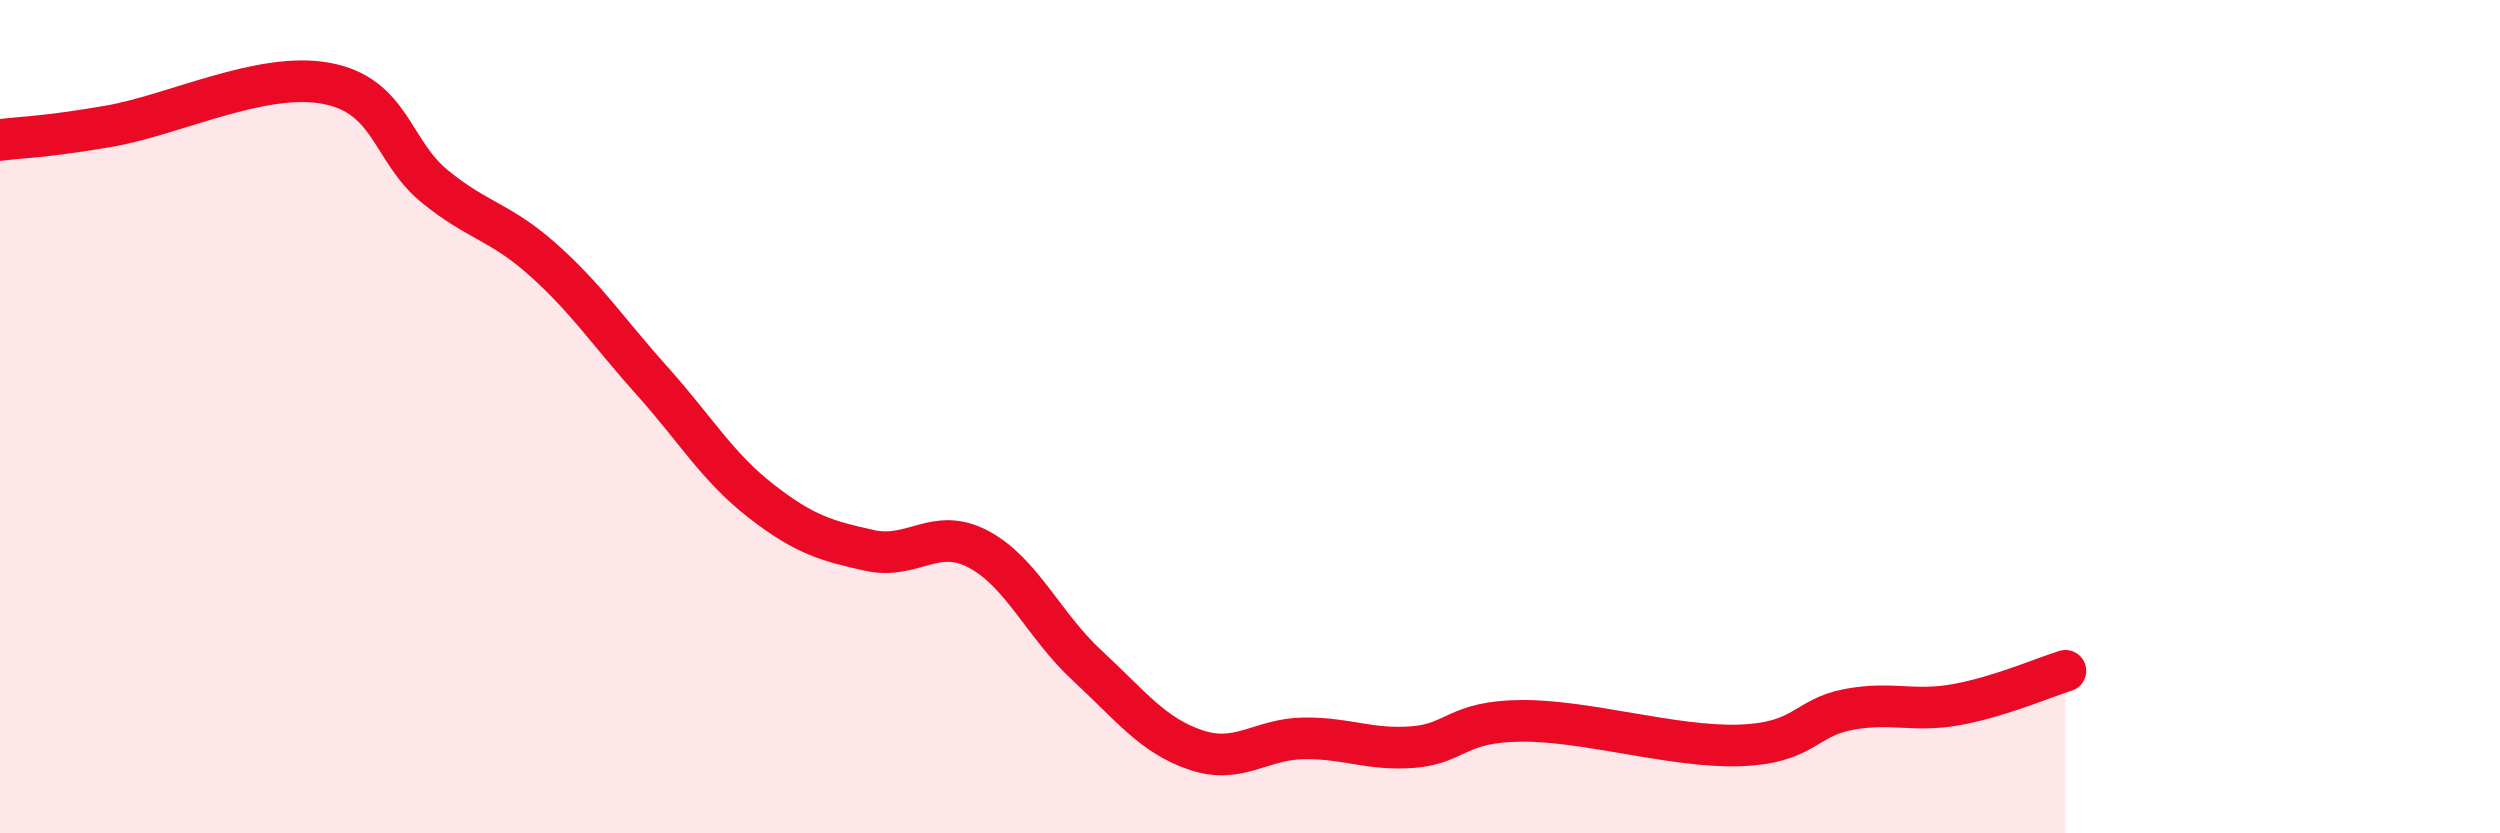
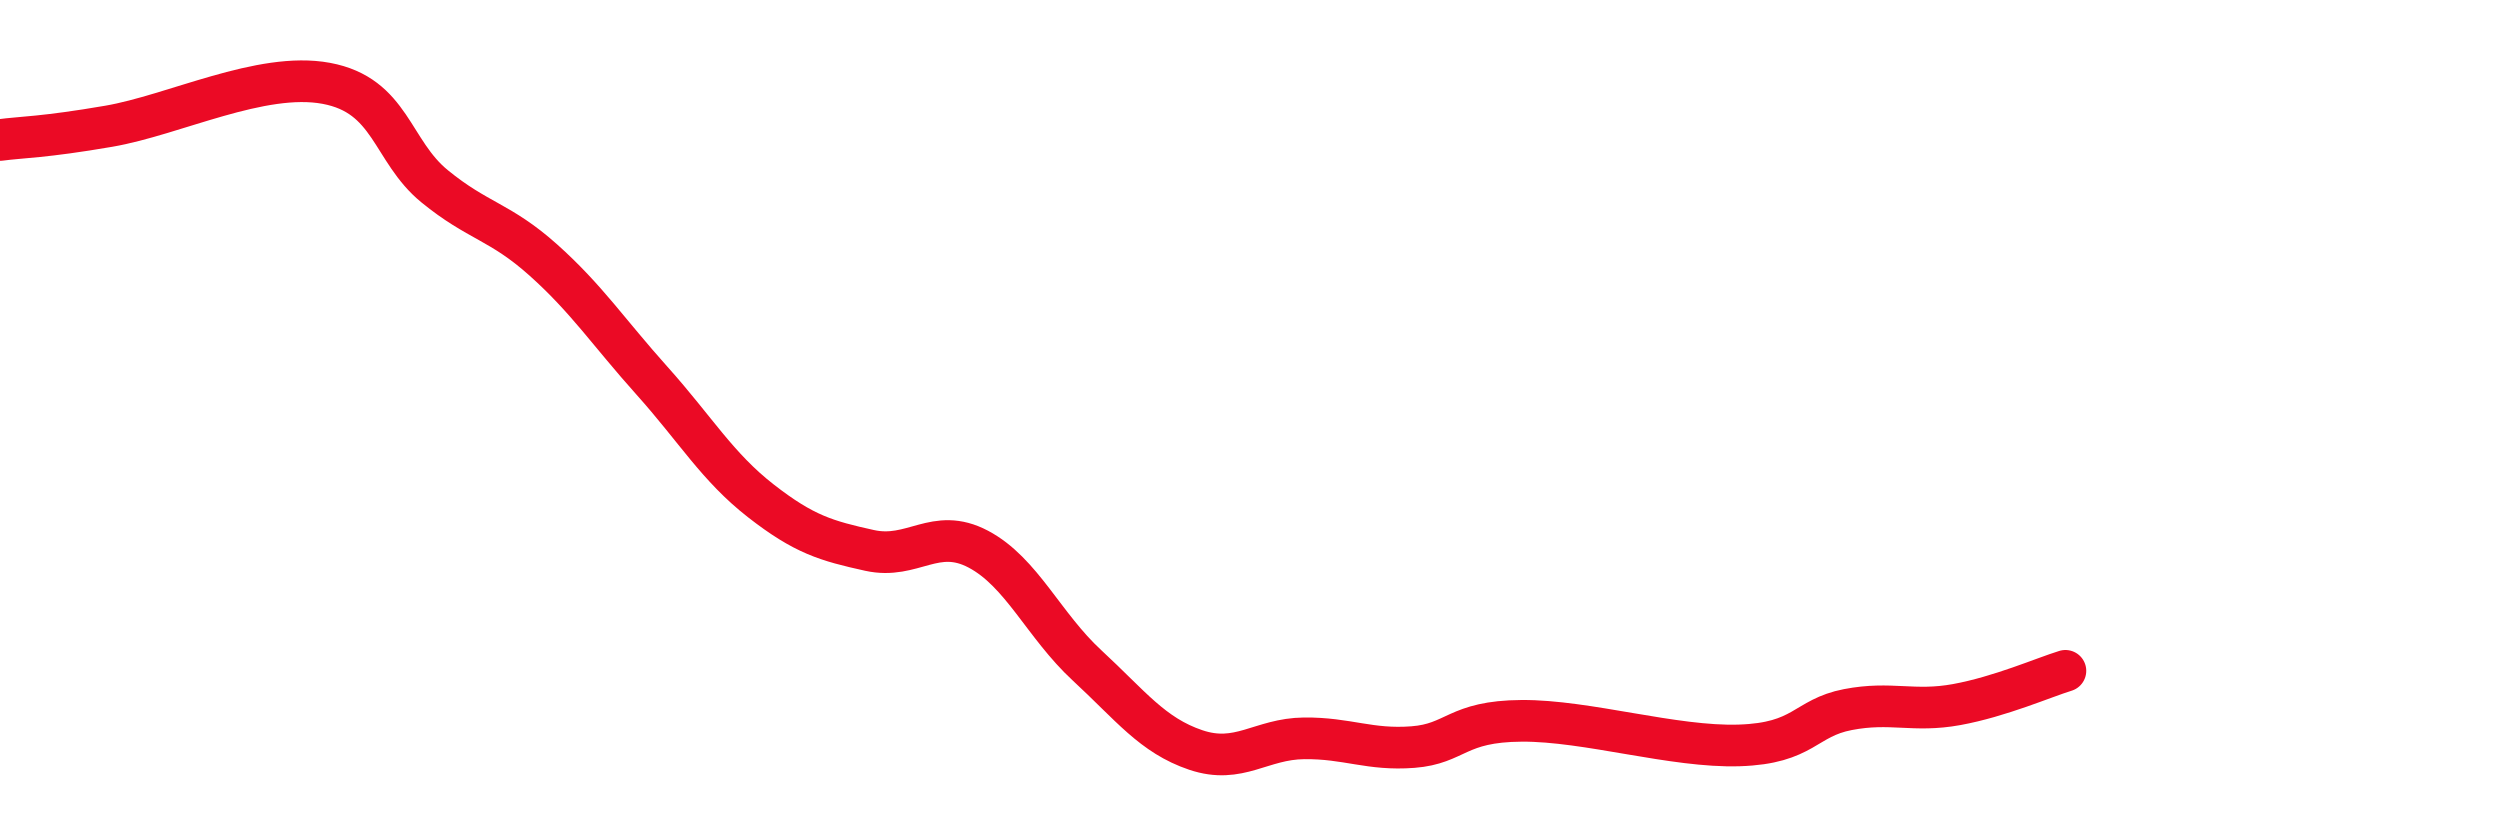
<svg xmlns="http://www.w3.org/2000/svg" width="60" height="20" viewBox="0 0 60 20">
-   <path d="M 0,3.36 C 0.52,3.29 1.04,3.3 2.61,3.03 C 4.18,2.76 6.27,1.71 7.83,2 C 9.39,2.29 9.39,3.62 10.43,4.47 C 11.47,5.32 12,5.31 13.04,6.24 C 14.08,7.17 14.61,7.98 15.65,9.14 C 16.69,10.3 17.22,11.21 18.26,12.02 C 19.3,12.83 19.83,12.98 20.87,13.21 C 21.91,13.44 22.44,12.63 23.48,13.18 C 24.52,13.73 25.05,15.01 26.09,15.97 C 27.13,16.93 27.66,17.65 28.7,18 C 29.74,18.35 30.26,17.73 31.3,17.72 C 32.34,17.71 32.87,18.01 33.91,17.93 C 34.95,17.85 34.95,17.31 36.52,17.3 C 38.09,17.29 40.17,17.94 41.74,17.89 C 43.31,17.84 43.31,17.23 44.35,17.03 C 45.39,16.83 45.92,17.1 46.96,16.91 C 48,16.72 49.05,16.26 49.57,16.1L49.57 20L0 20Z" fill="#EB0A25" opacity="0.1" stroke-linecap="round" stroke-linejoin="round" />
  <path d="M 0,3.36 C 0.52,3.29 1.04,3.3 2.61,3.03 C 4.18,2.76 6.27,1.71 7.83,2 C 9.39,2.29 9.39,3.62 10.43,4.47 C 11.47,5.32 12,5.31 13.04,6.24 C 14.08,7.17 14.61,7.98 15.65,9.14 C 16.69,10.3 17.22,11.21 18.26,12.02 C 19.3,12.83 19.83,12.98 20.87,13.21 C 21.91,13.44 22.44,12.63 23.48,13.18 C 24.52,13.73 25.05,15.01 26.09,15.97 C 27.13,16.93 27.66,17.65 28.7,18 C 29.74,18.35 30.26,17.73 31.3,17.72 C 32.34,17.71 32.87,18.01 33.91,17.93 C 34.95,17.85 34.95,17.31 36.52,17.3 C 38.09,17.29 40.17,17.94 41.74,17.89 C 43.31,17.84 43.31,17.23 44.35,17.03 C 45.39,16.83 45.92,17.1 46.96,16.91 C 48,16.72 49.05,16.26 49.57,16.1" stroke="#EB0A25" stroke-width="1" fill="none" stroke-linecap="round" stroke-linejoin="round" />
</svg>